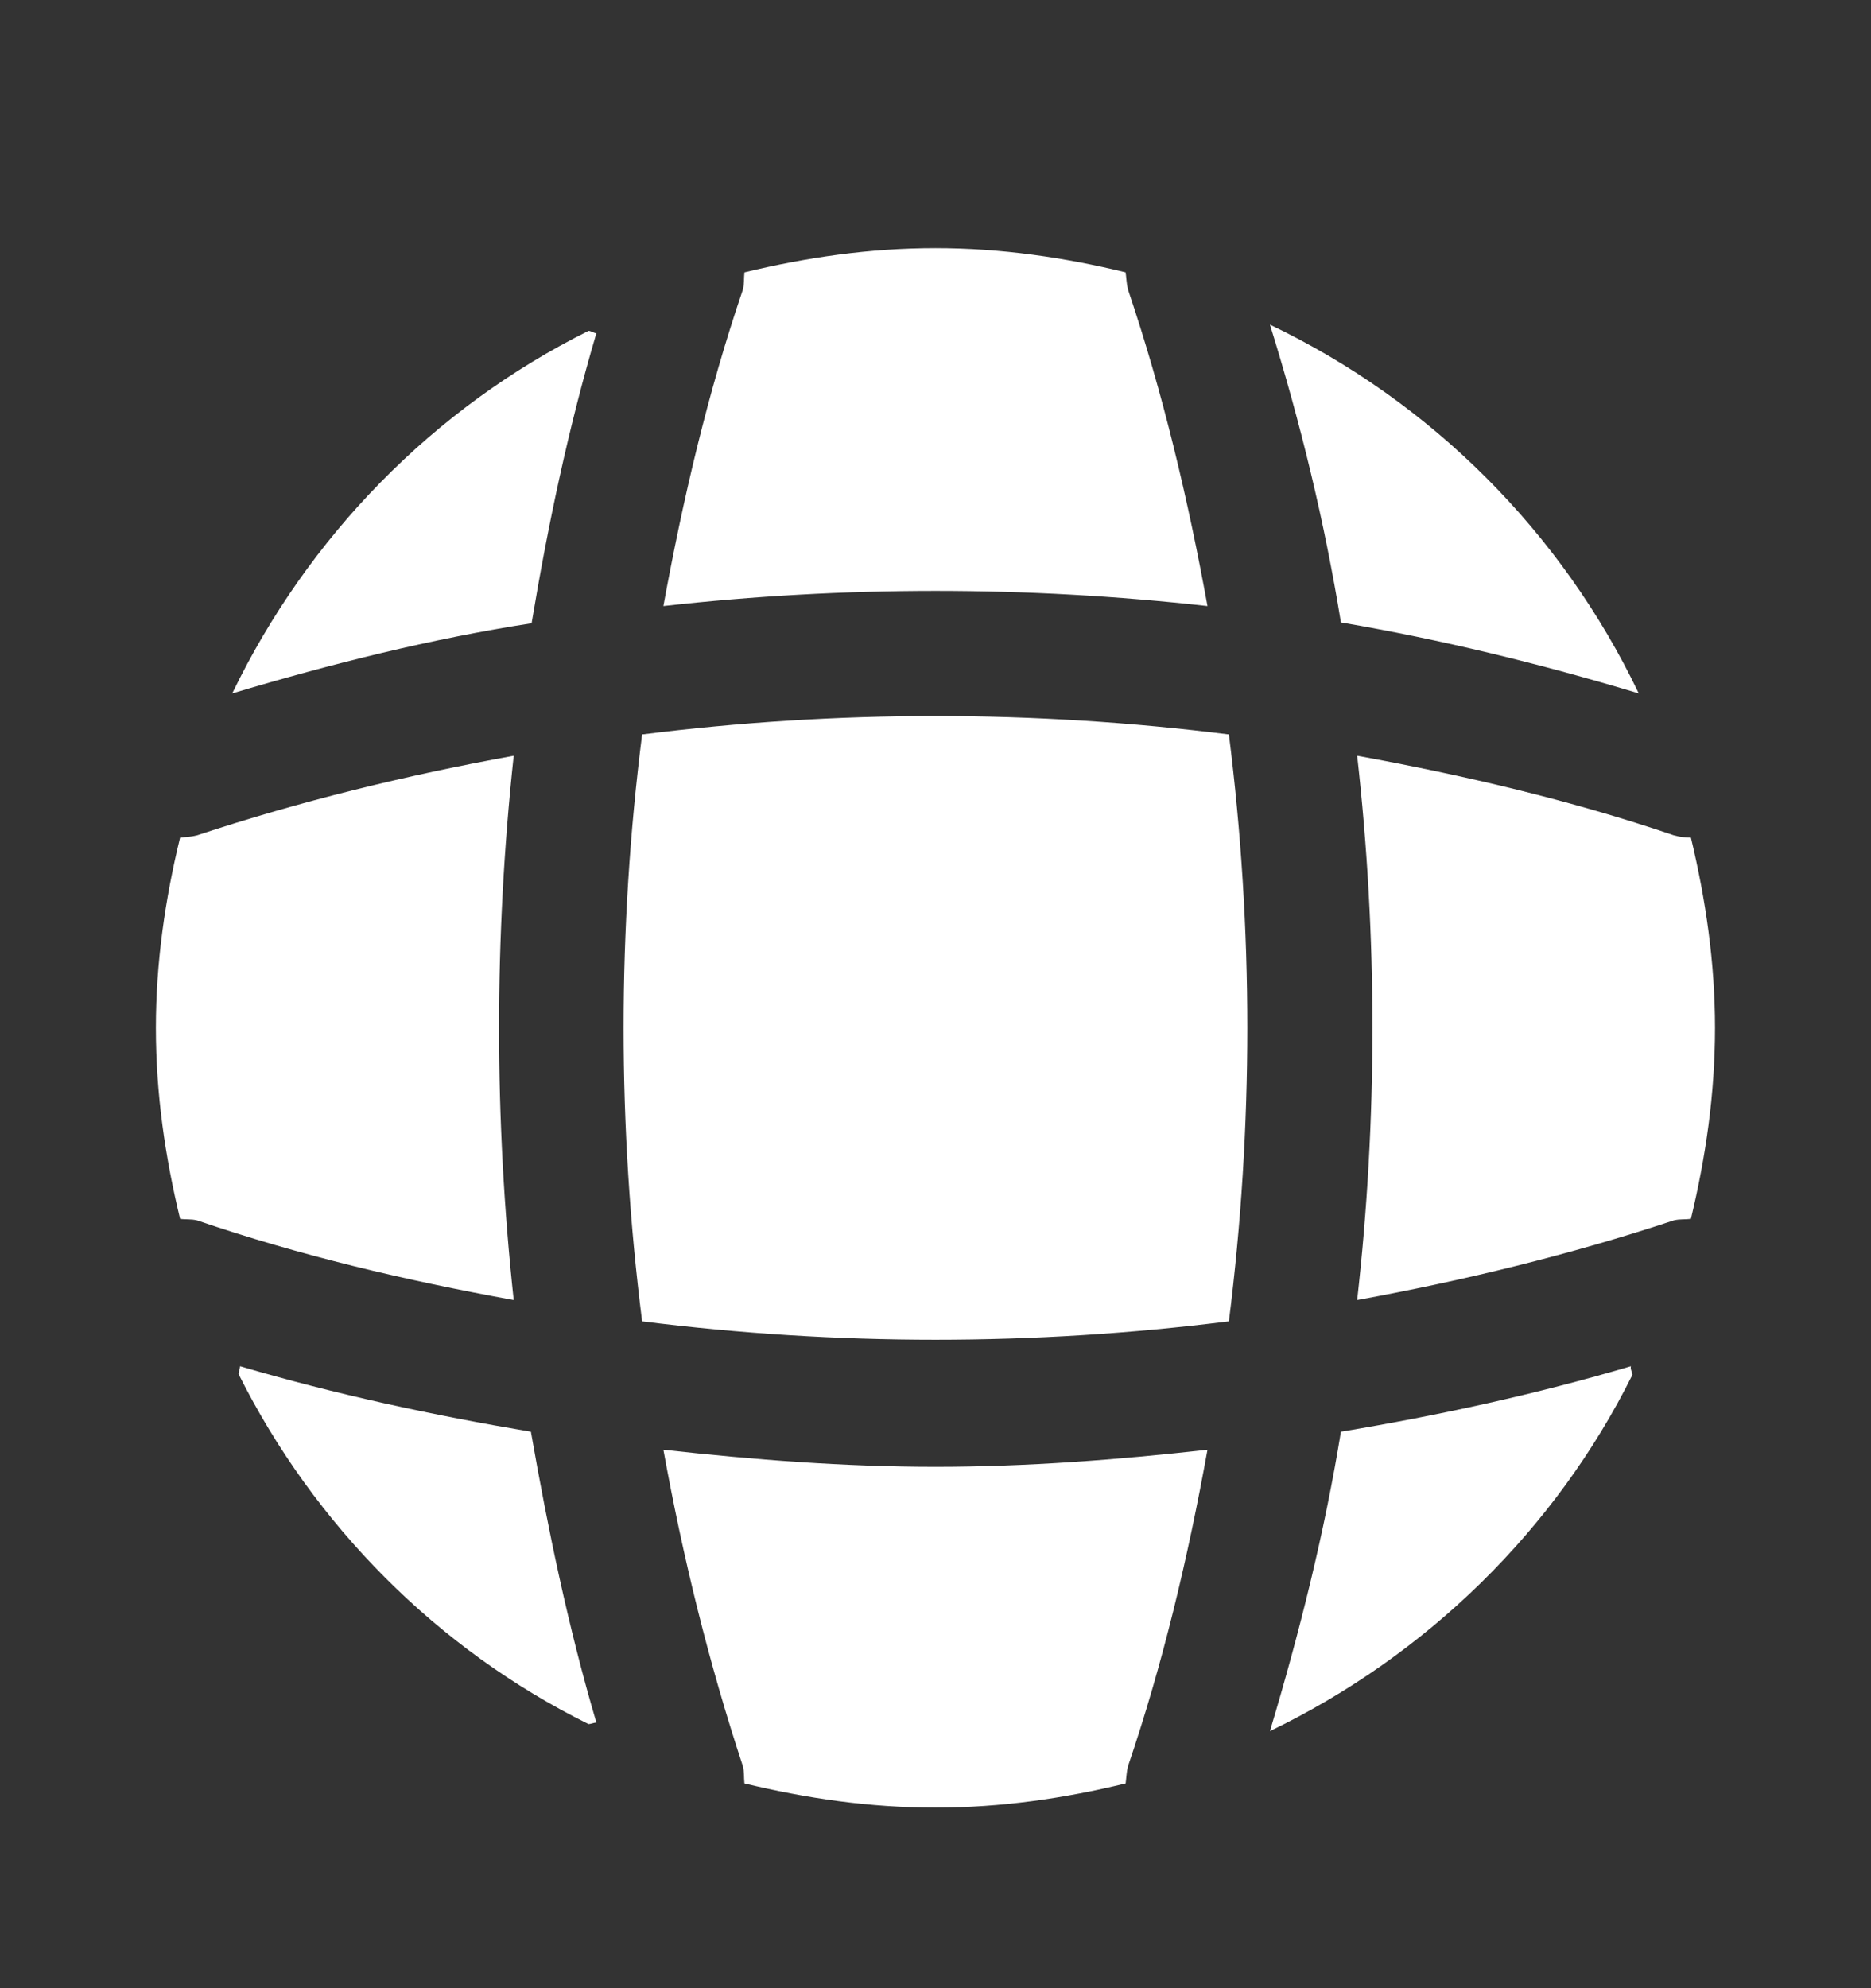
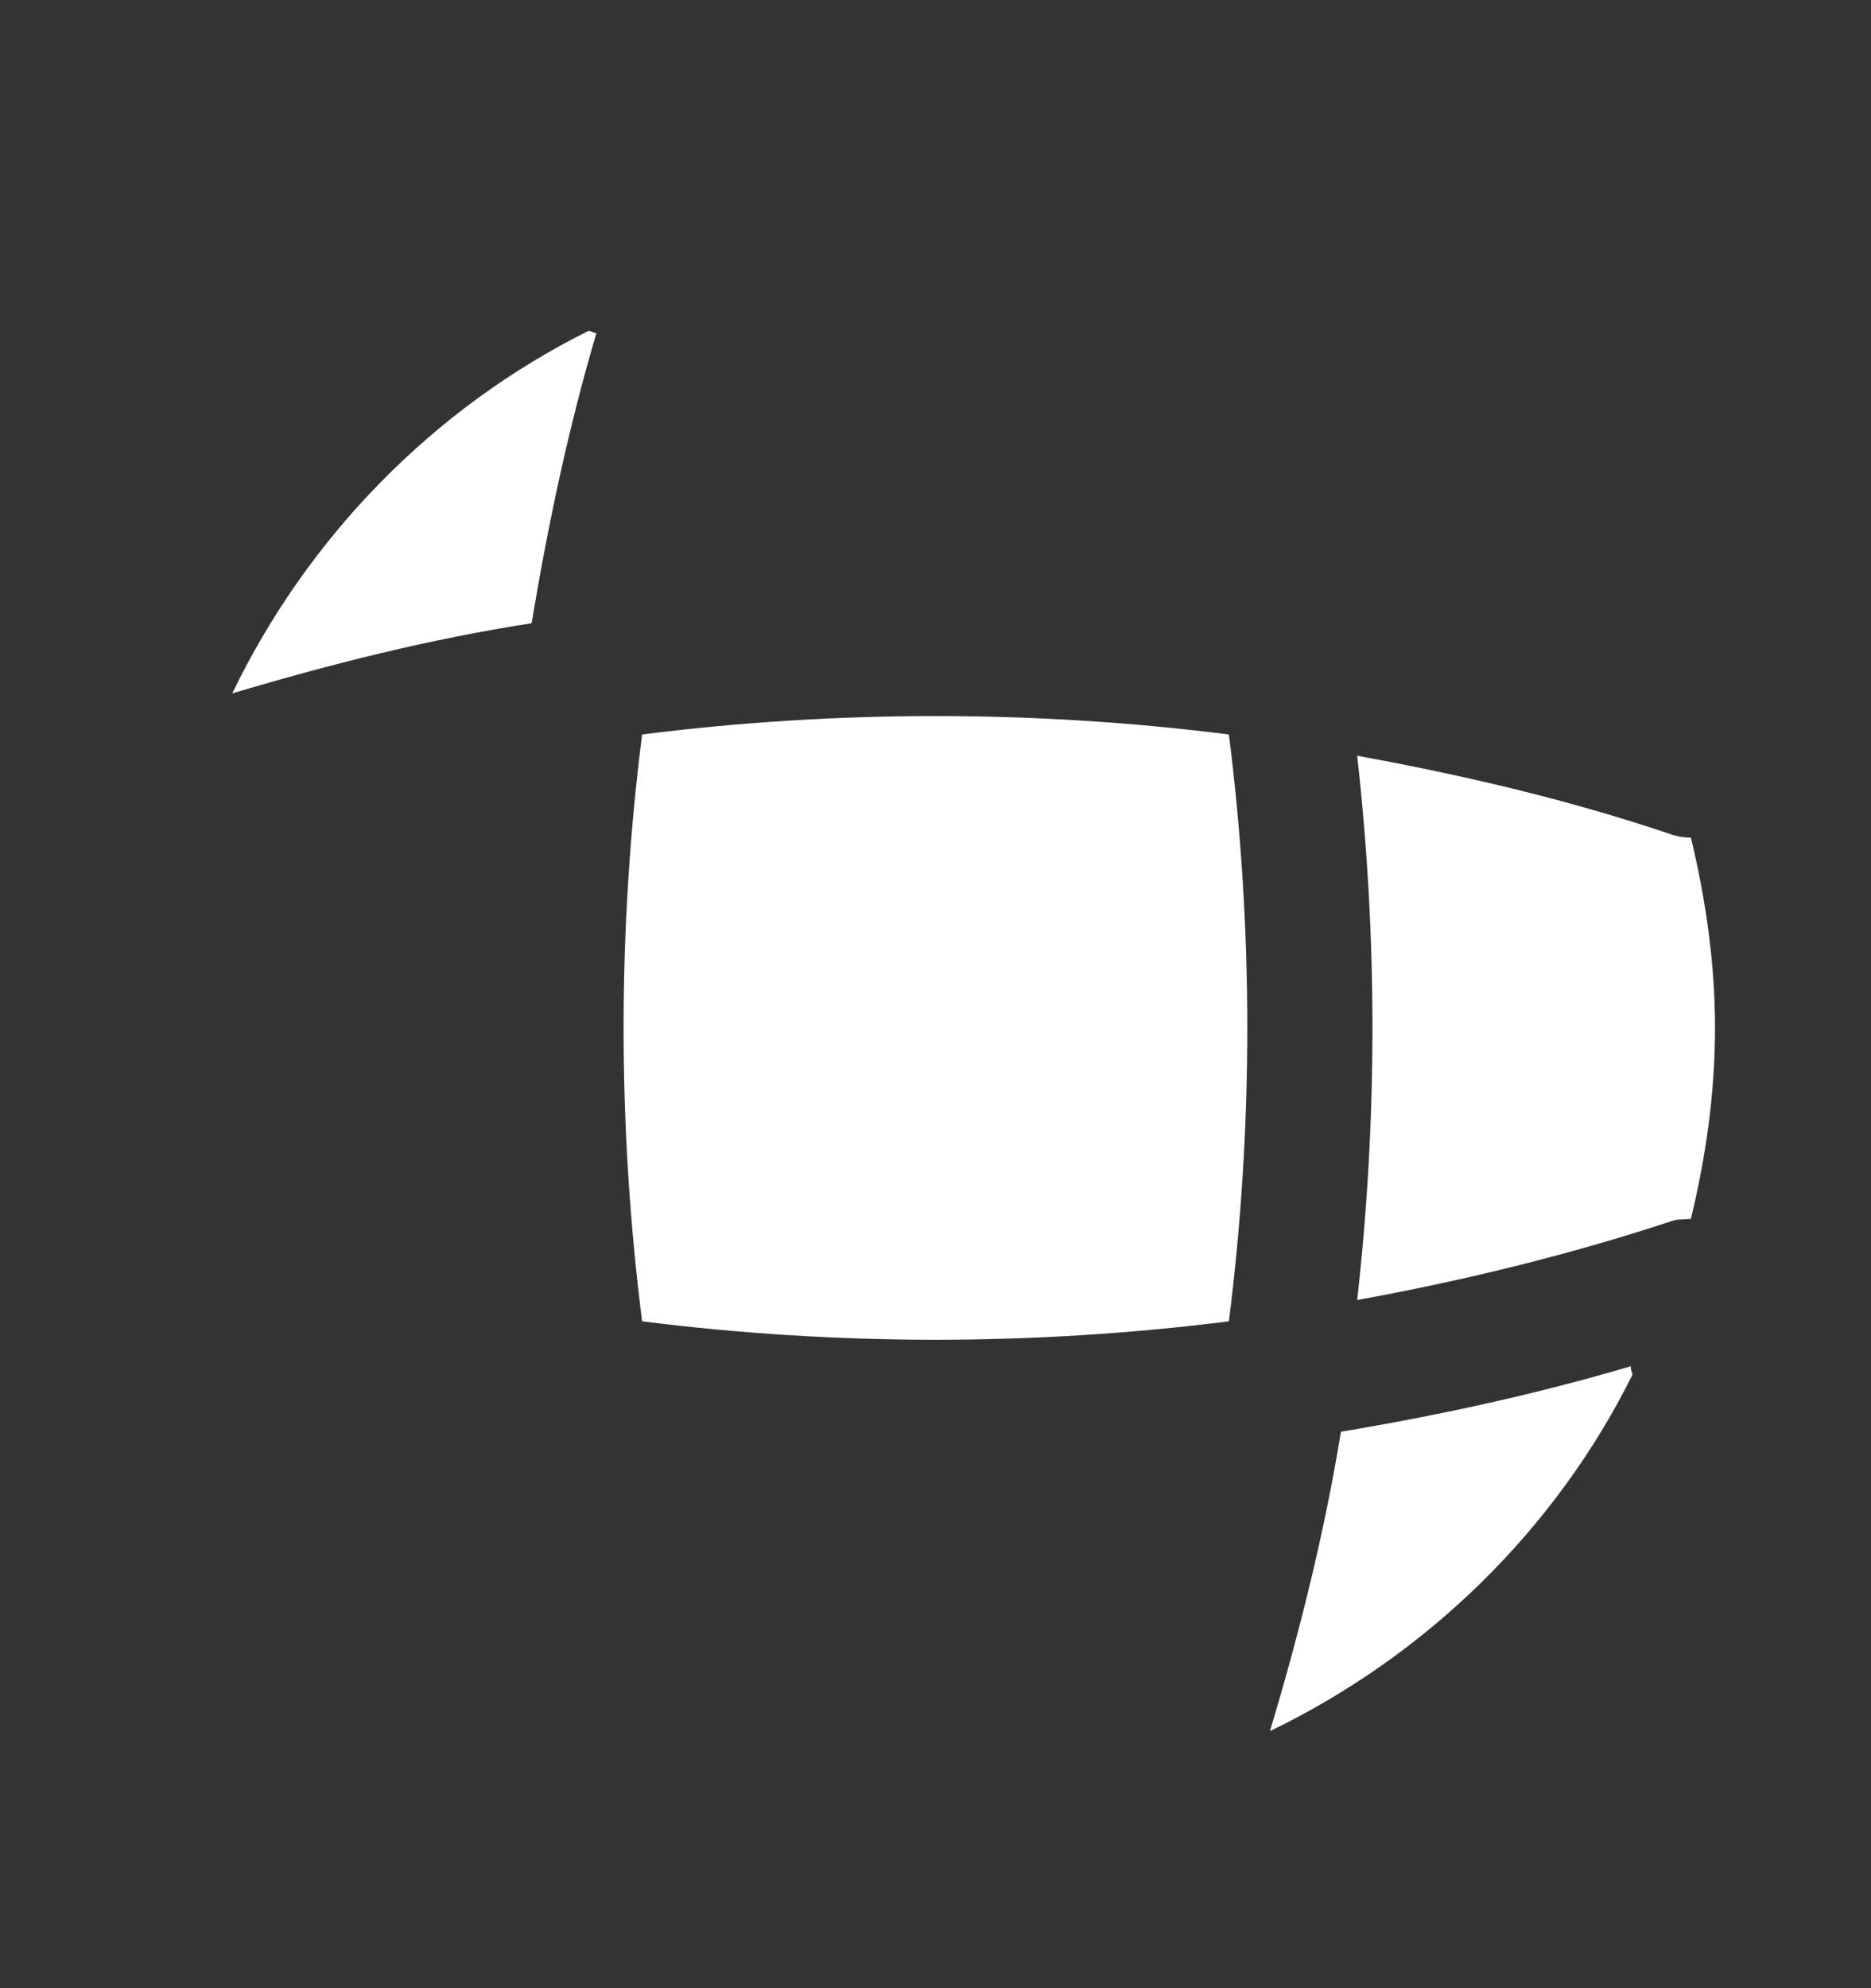
<svg xmlns="http://www.w3.org/2000/svg" width="16" height="17" viewBox="0 0 16 17" fill="none">
  <rect x="0" y="0" width="16" height="17" fill="#333333" stroke="none" />
-   <path d="M5.1 14.729C5.08 14.729 5.053 14.742 5.033 14.742C3.74 14.102 2.687 13.042 2.04 11.749C2.04 11.729 2.053 11.702 2.053 11.682C2.867 11.922 3.707 12.102 4.54 12.242C4.687 13.082 4.86 13.915 5.1 14.729Z" fill="white" />
  <path d="M13.96 11.755C13.3 13.082 12.2 14.155 10.86 14.802C11.114 13.956 11.327 13.102 11.467 12.242C12.307 12.102 13.134 11.922 13.947 11.682C13.94 11.709 13.96 11.736 13.96 11.755Z" fill="white" />
-   <path d="M14.014 5.929C13.174 5.676 12.327 5.469 11.467 5.322C11.327 4.462 11.12 3.609 10.86 2.776C12.24 3.436 13.354 4.549 14.014 5.929Z" fill="white" />
  <path d="M5.1 2.849C4.86 3.662 4.686 4.489 4.546 5.329C3.686 5.462 2.833 5.676 1.986 5.929C2.633 4.589 3.706 3.489 5.033 2.829C5.053 2.829 5.08 2.849 5.1 2.849Z" fill="white" />
-   <path d="M10.326 5.182C8.78 5.009 7.22 5.009 5.673 5.182C5.84 4.269 6.053 3.356 6.353 2.476C6.366 2.422 6.36 2.382 6.366 2.329C6.893 2.202 7.433 2.122 8 2.122C8.56 2.122 9.106 2.202 9.626 2.329C9.633 2.382 9.633 2.422 9.646 2.476C9.946 3.362 10.159 4.269 10.326 5.182Z" fill="white" />
-   <path d="M4.393 11.116C3.473 10.949 2.566 10.736 1.686 10.435C1.633 10.422 1.593 10.429 1.54 10.422C1.413 9.896 1.333 9.356 1.333 8.789C1.333 8.229 1.413 7.682 1.54 7.162C1.593 7.156 1.633 7.156 1.686 7.142C2.573 6.849 3.473 6.629 4.393 6.462C4.226 8.009 4.226 9.569 4.393 11.116Z" fill="white" />
  <path d="M14.666 8.789C14.666 9.356 14.586 9.896 14.46 10.422C14.406 10.429 14.366 10.422 14.313 10.435C13.426 10.729 12.52 10.949 11.606 11.116C11.78 9.569 11.78 8.009 11.606 6.462C12.52 6.629 13.433 6.842 14.313 7.142C14.366 7.156 14.406 7.162 14.46 7.162C14.586 7.689 14.666 8.229 14.666 8.789Z" fill="white" />
-   <path d="M10.326 12.396C10.159 13.316 9.946 14.222 9.646 15.102C9.633 15.155 9.633 15.195 9.626 15.249C9.106 15.376 8.56 15.456 8 15.456C7.433 15.456 6.893 15.376 6.366 15.249C6.36 15.195 6.366 15.155 6.353 15.102C6.06 14.216 5.84 13.316 5.673 12.396C6.446 12.482 7.22 12.542 8 12.542C8.78 12.542 9.56 12.482 10.326 12.396Z" fill="white" />
  <path d="M10.509 11.298C8.841 11.508 7.158 11.508 5.491 11.298C5.28 9.63 5.28 7.947 5.491 6.28C7.158 6.07 8.841 6.07 10.509 6.28C10.719 7.947 10.719 9.63 10.509 11.298Z" fill="white" />
</svg>